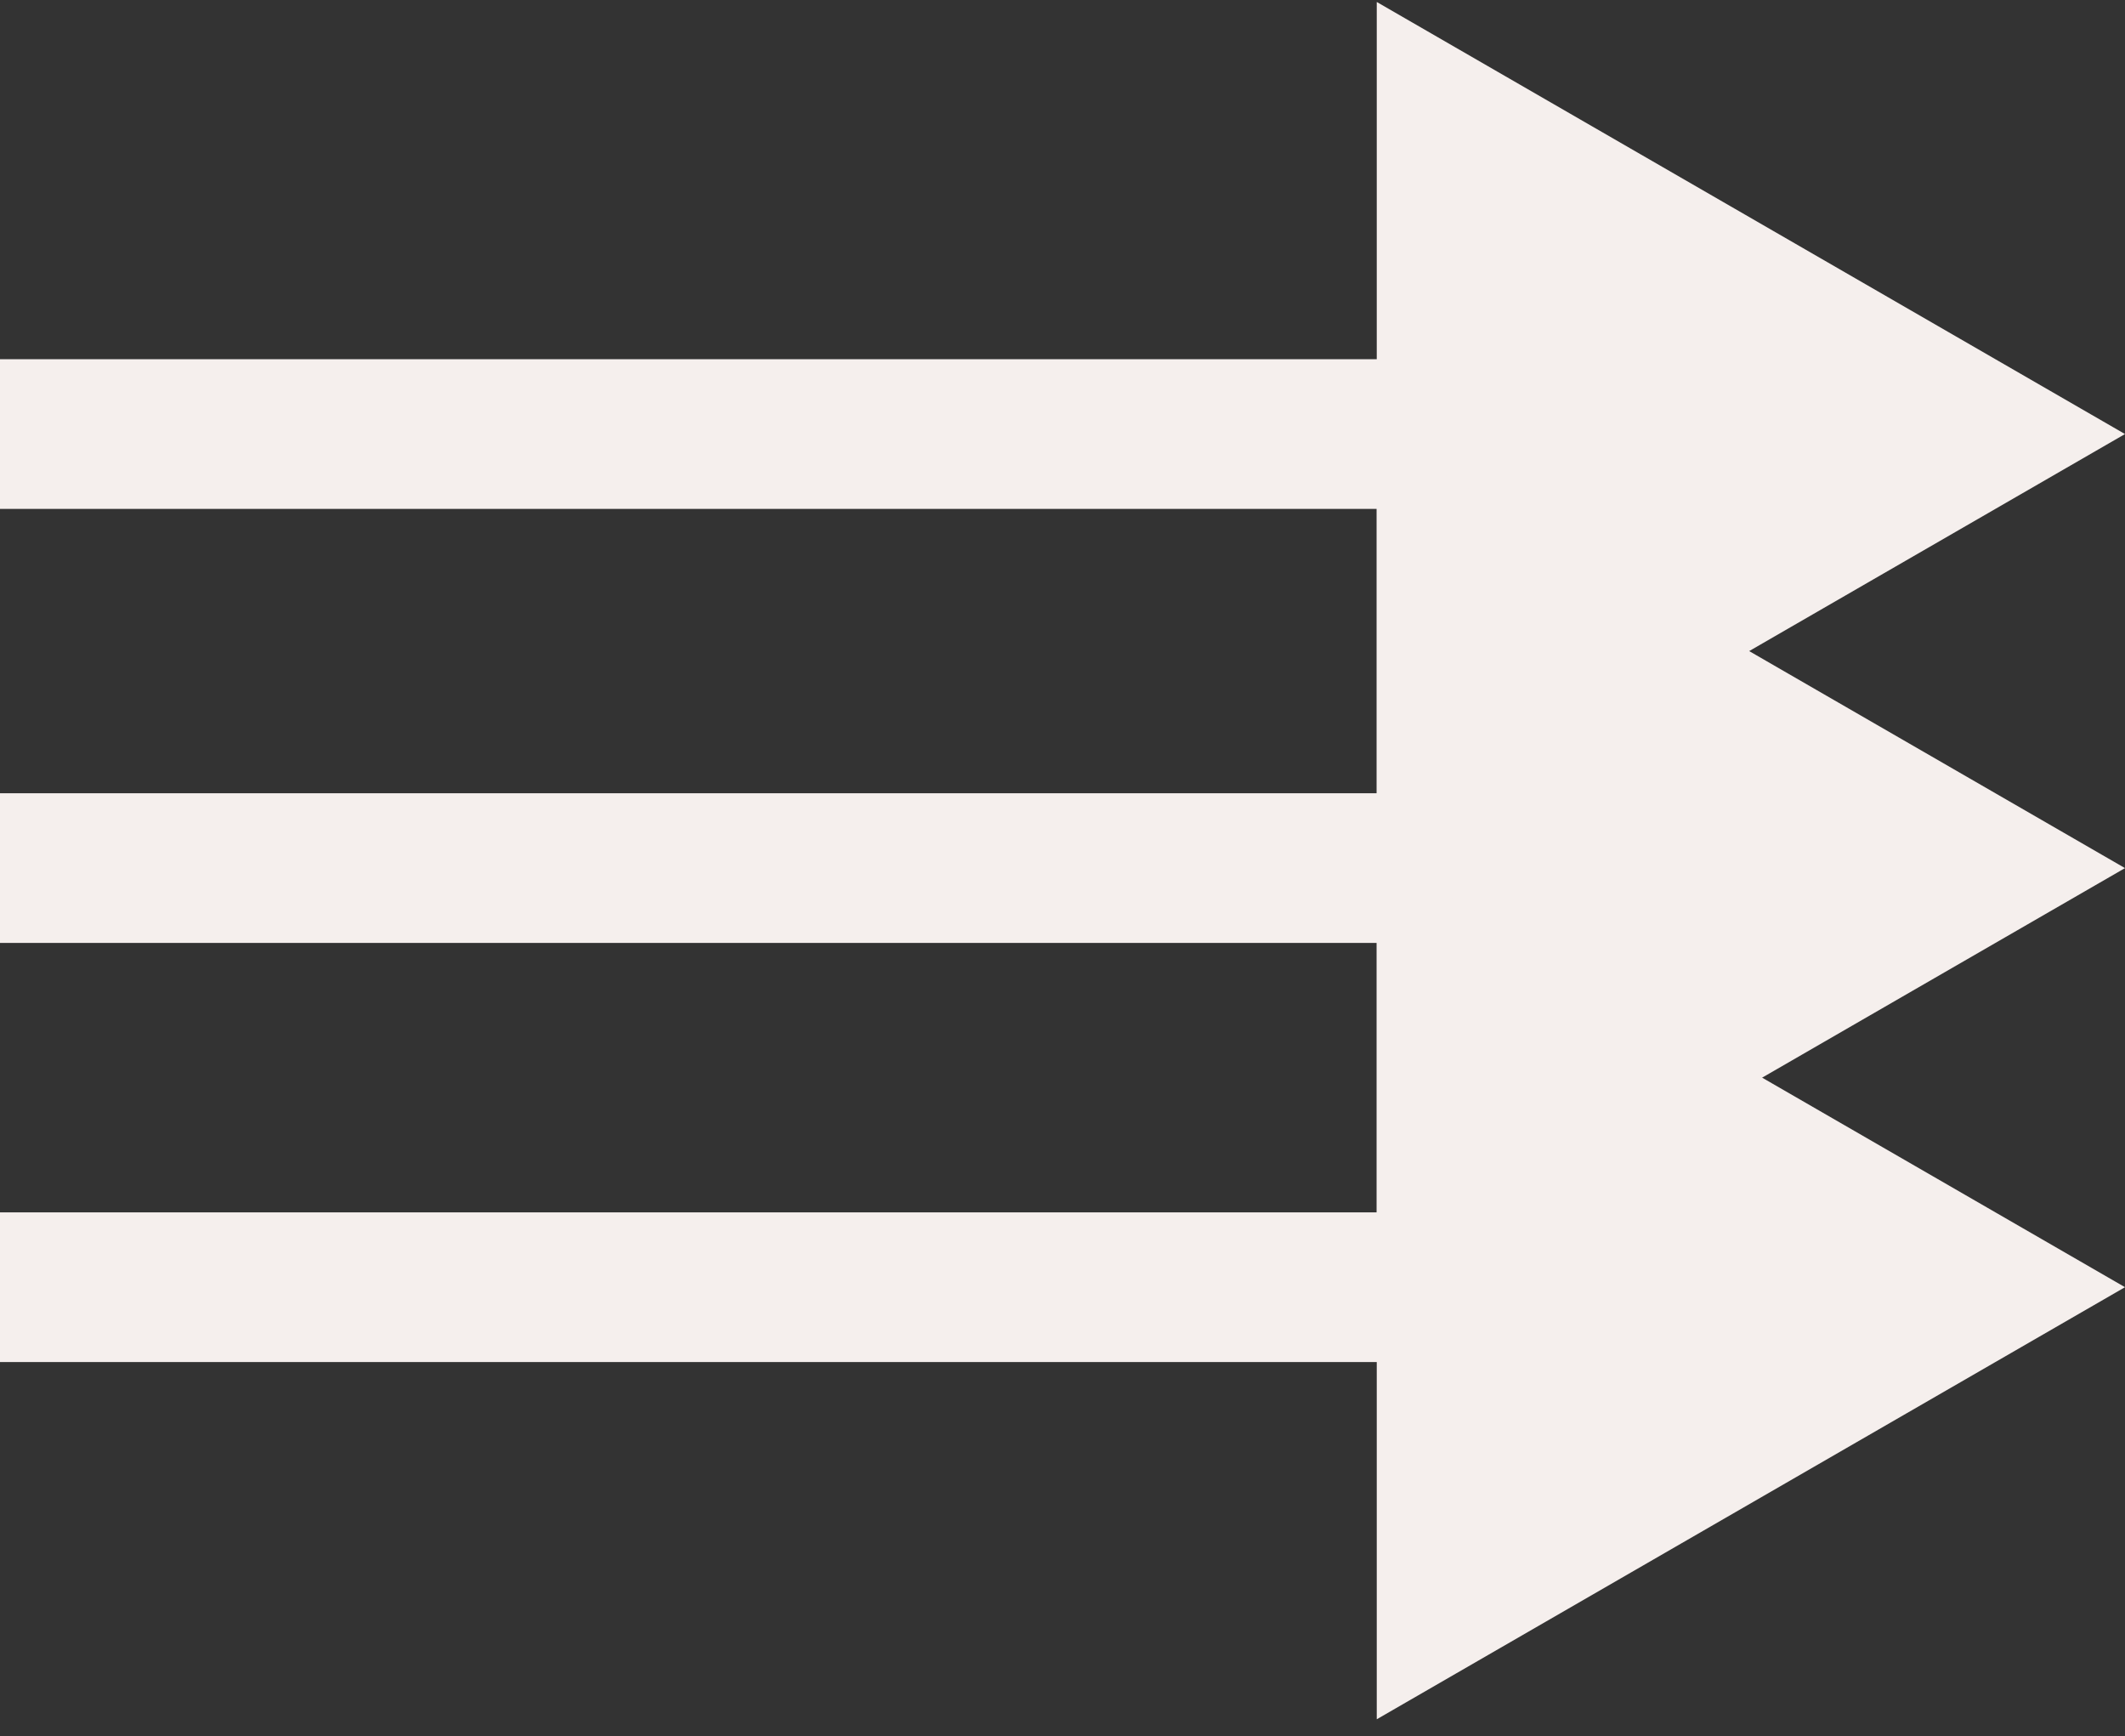
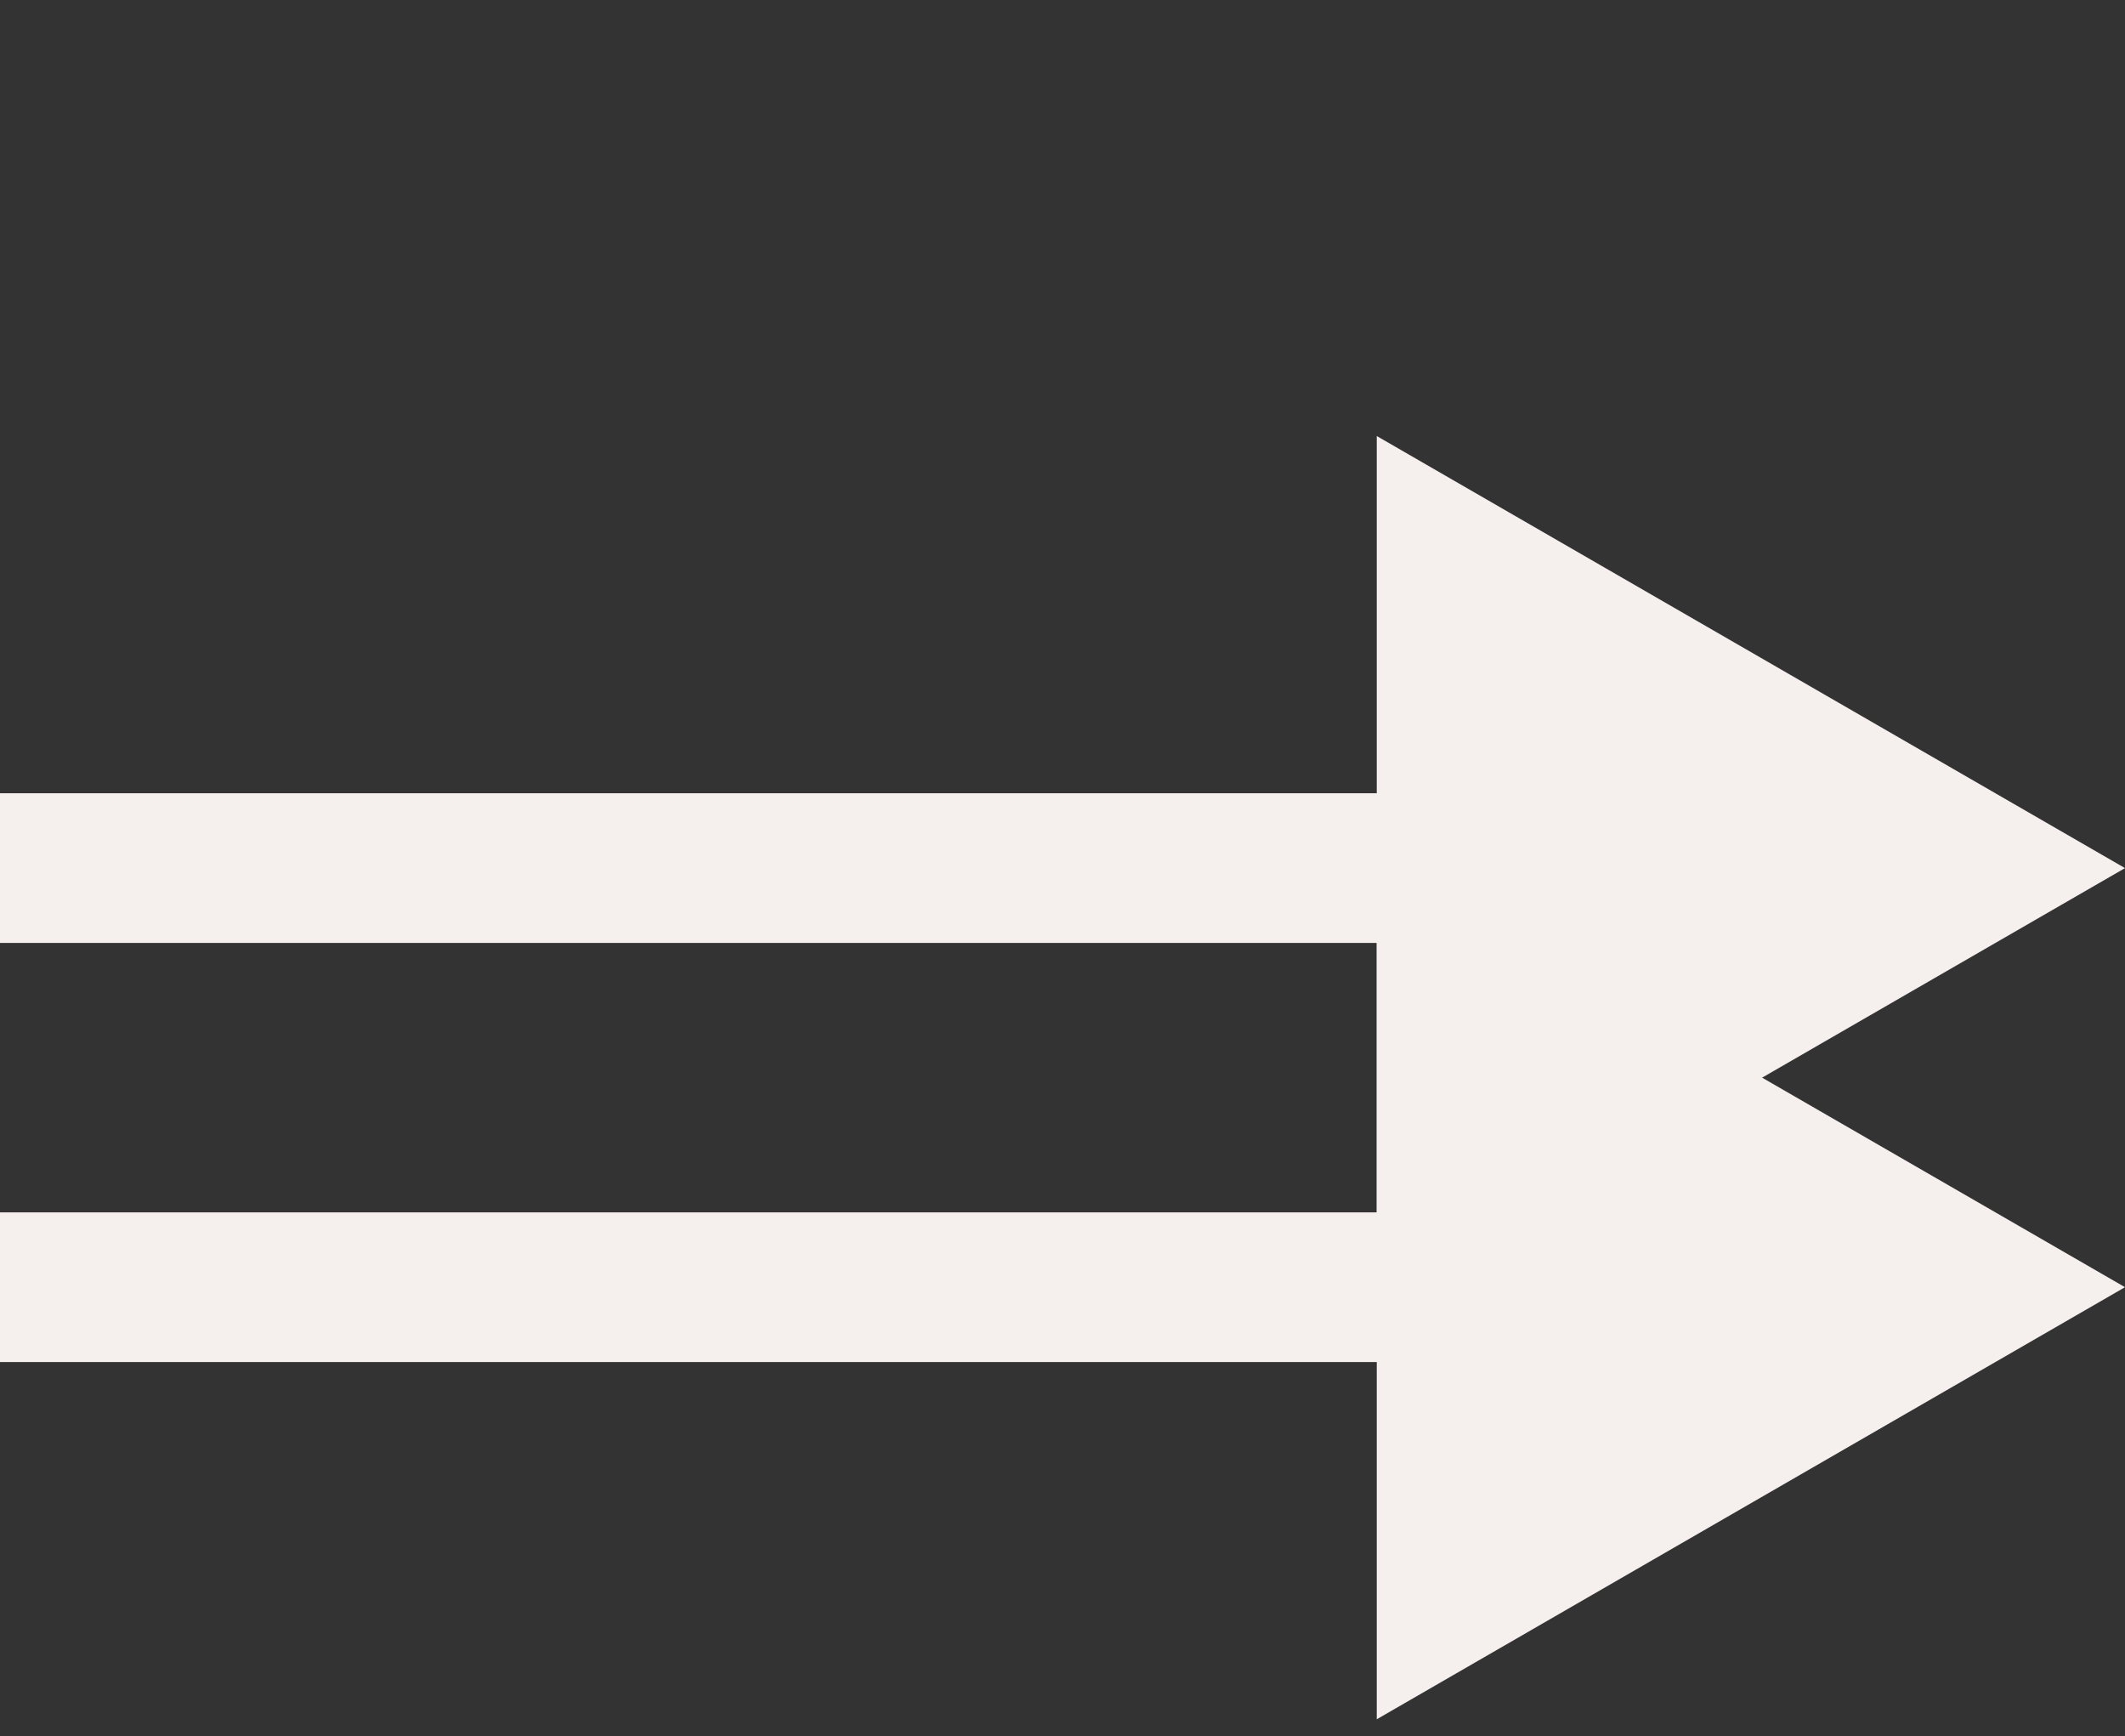
<svg xmlns="http://www.w3.org/2000/svg" width="71" height="58" viewBox="0 0 71 58" fill="none">
  <rect x="0" y="0" width="71" height="58" fill="#333333" stroke="none" />
-   <path d="M71 14.5L46 0.066V28.934L71 14.5ZM0 17H48.5V12H0V17Z" fill="#F5EFED" />
  <path d="M71 29L46 14.566V43.434L71 29ZM0 31.5H48.5V26.5H0V31.5Z" fill="#F5EFED" />
  <path d="M71 43L46 28.566V57.434L71 43ZM0 45.5H48.5V40.5H0V45.5Z" fill="#F5EFED" />
</svg>